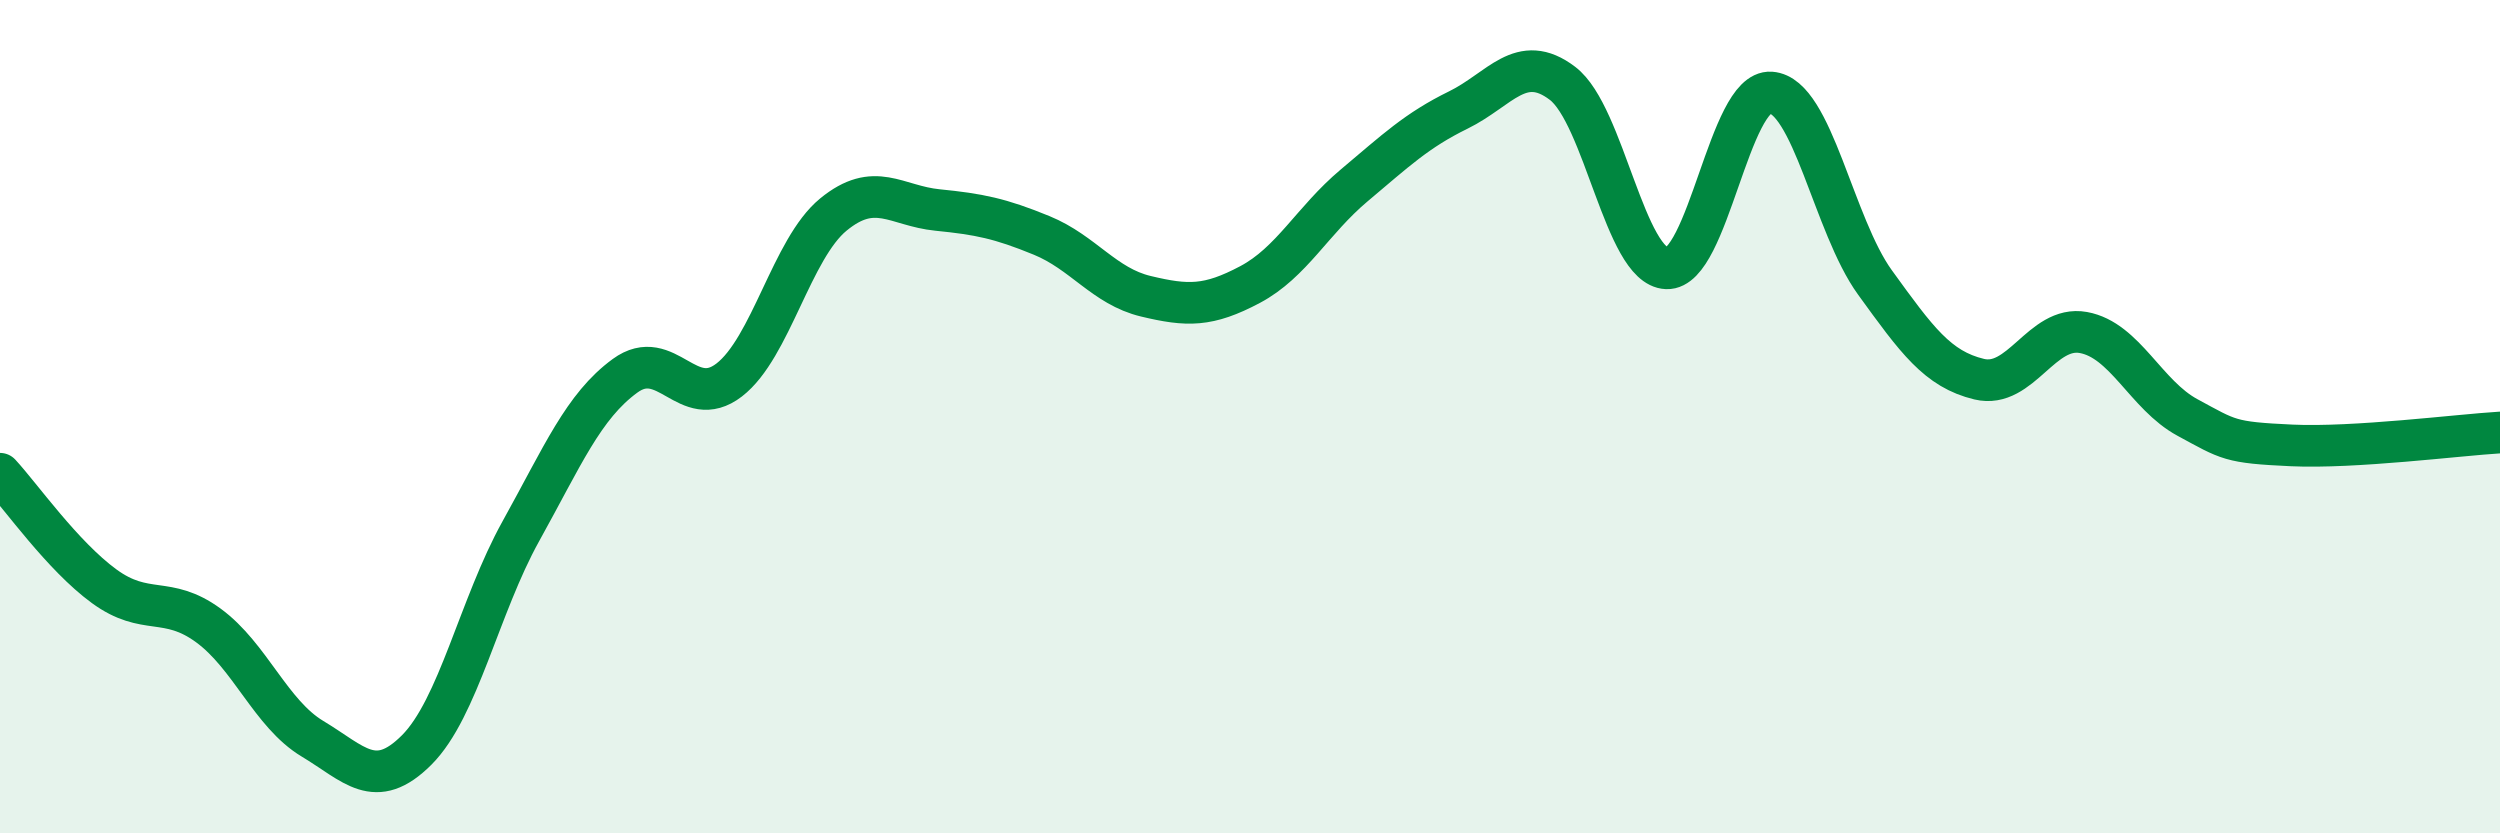
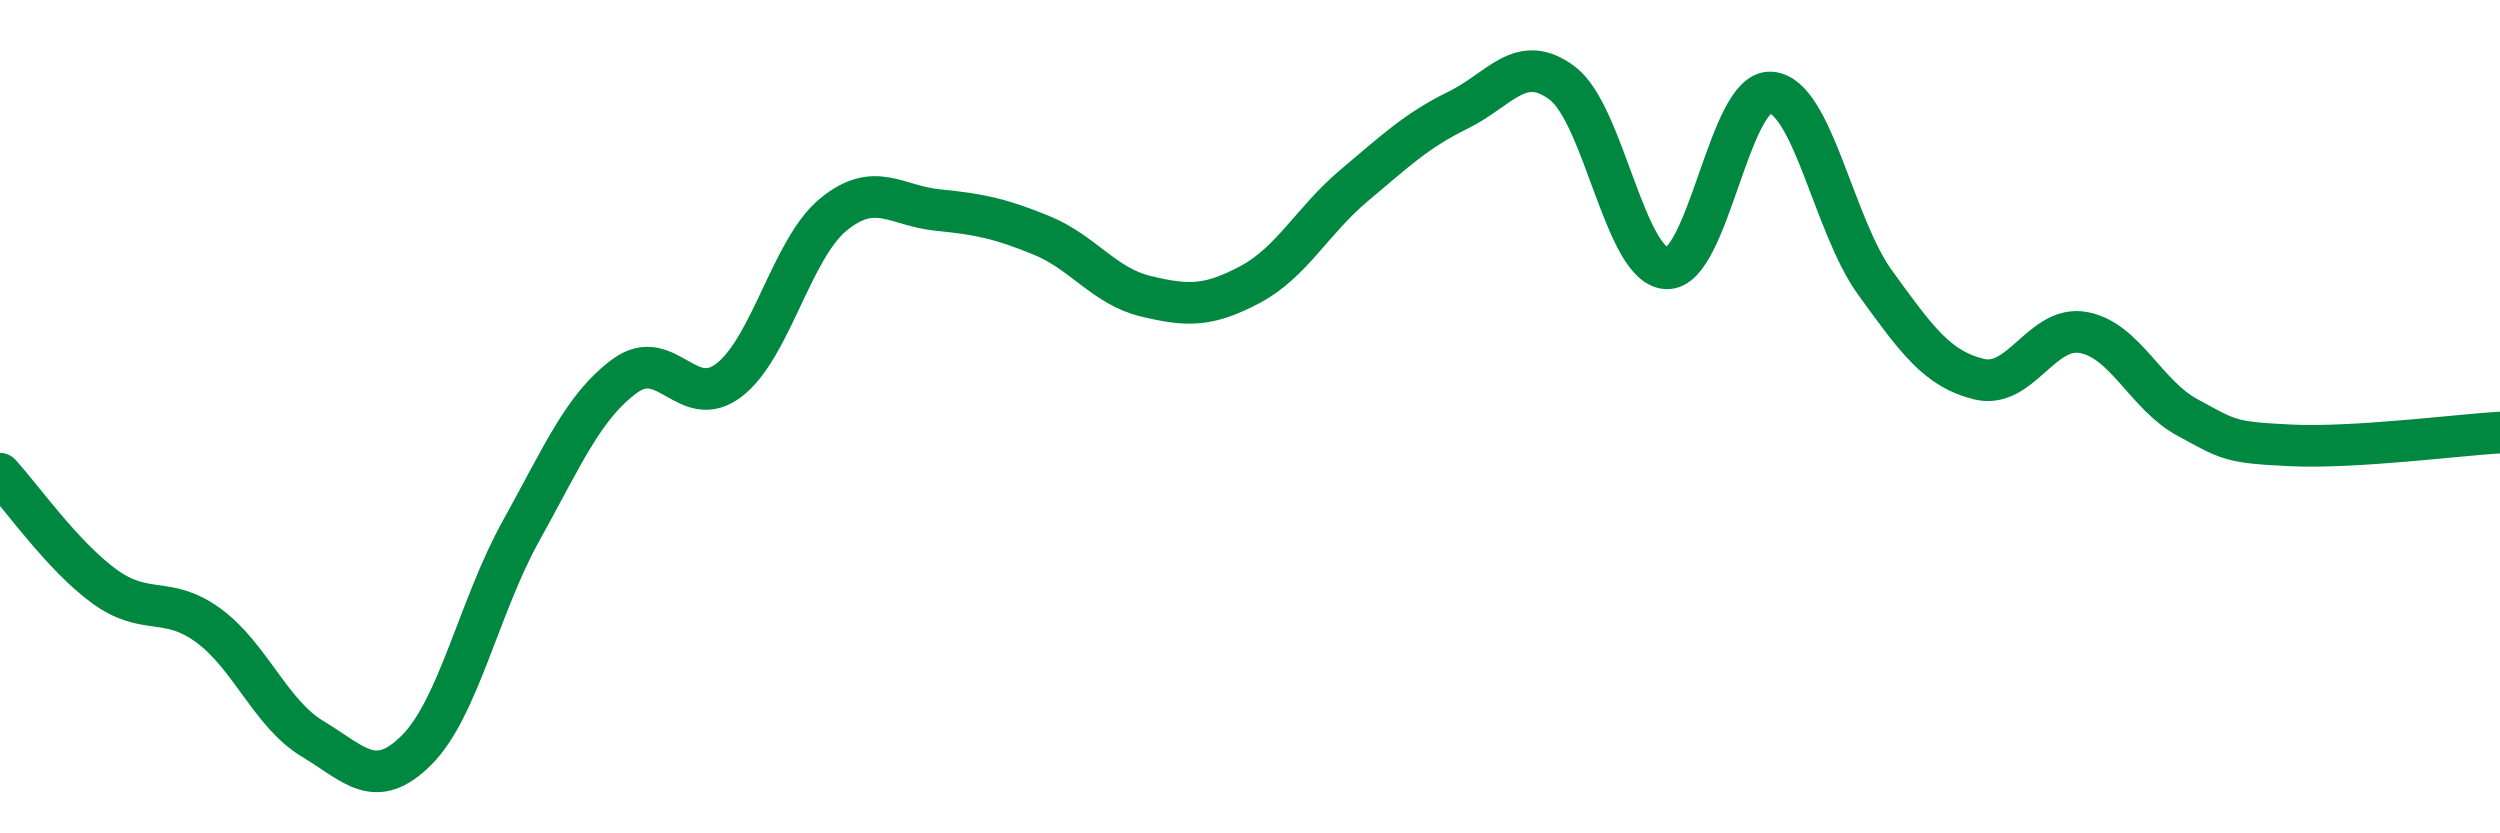
<svg xmlns="http://www.w3.org/2000/svg" width="60" height="20" viewBox="0 0 60 20">
-   <path d="M 0,11.37 C 0.5,11.91 1.5,13.34 2.5,14.07 C 3.5,14.8 4,14.28 5,15.01 C 6,15.74 6.5,17.13 7.5,17.73 C 8.5,18.33 9,19 10,18 C 11,17 11.5,14.55 12.5,12.75 C 13.5,10.95 14,9.75 15,9.02 C 16,8.29 16.5,9.89 17.5,9.12 C 18.5,8.35 19,5.97 20,5.15 C 21,4.33 21.5,4.94 22.5,5.04 C 23.5,5.14 24,5.24 25,5.65 C 26,6.06 26.5,6.87 27.5,7.11 C 28.5,7.35 29,7.36 30,6.83 C 31,6.3 31.5,5.29 32.5,4.45 C 33.5,3.61 34,3.13 35,2.64 C 36,2.15 36.5,1.24 37.5,2 C 38.5,2.76 39,6.4 40,6.44 C 41,6.48 41.5,2.15 42.5,2.22 C 43.5,2.29 44,5.4 45,6.78 C 46,8.16 46.5,8.86 47.5,9.1 C 48.5,9.34 49,7.8 50,7.98 C 51,8.16 51.5,9.48 52.5,10.02 C 53.5,10.56 53.5,10.62 55,10.69 C 56.5,10.76 59,10.44 60,10.38L60 20L0 20Z" fill="#008740" opacity="0.1" stroke-linecap="round" stroke-linejoin="round" />
  <path d="M 0,11.37 C 0.5,11.91 1.5,13.34 2.5,14.07 C 3.5,14.8 4,14.28 5,15.01 C 6,15.74 6.5,17.13 7.5,17.73 C 8.5,18.33 9,19 10,18 C 11,17 11.5,14.55 12.5,12.75 C 13.5,10.95 14,9.75 15,9.02 C 16,8.29 16.5,9.89 17.5,9.12 C 18.5,8.35 19,5.97 20,5.15 C 21,4.33 21.5,4.94 22.5,5.04 C 23.5,5.14 24,5.24 25,5.65 C 26,6.06 26.5,6.87 27.5,7.11 C 28.5,7.35 29,7.36 30,6.83 C 31,6.3 31.5,5.29 32.5,4.45 C 33.5,3.61 34,3.13 35,2.64 C 36,2.15 36.5,1.24 37.5,2 C 38.5,2.76 39,6.4 40,6.44 C 41,6.48 41.5,2.15 42.5,2.22 C 43.5,2.29 44,5.4 45,6.78 C 46,8.16 46.5,8.86 47.5,9.1 C 48.5,9.34 49,7.8 50,7.98 C 51,8.16 51.5,9.48 52.5,10.02 C 53.5,10.56 53.5,10.62 55,10.69 C 56.5,10.76 59,10.44 60,10.38" stroke="#008740" stroke-width="1" fill="none" stroke-linecap="round" stroke-linejoin="round" />
</svg>